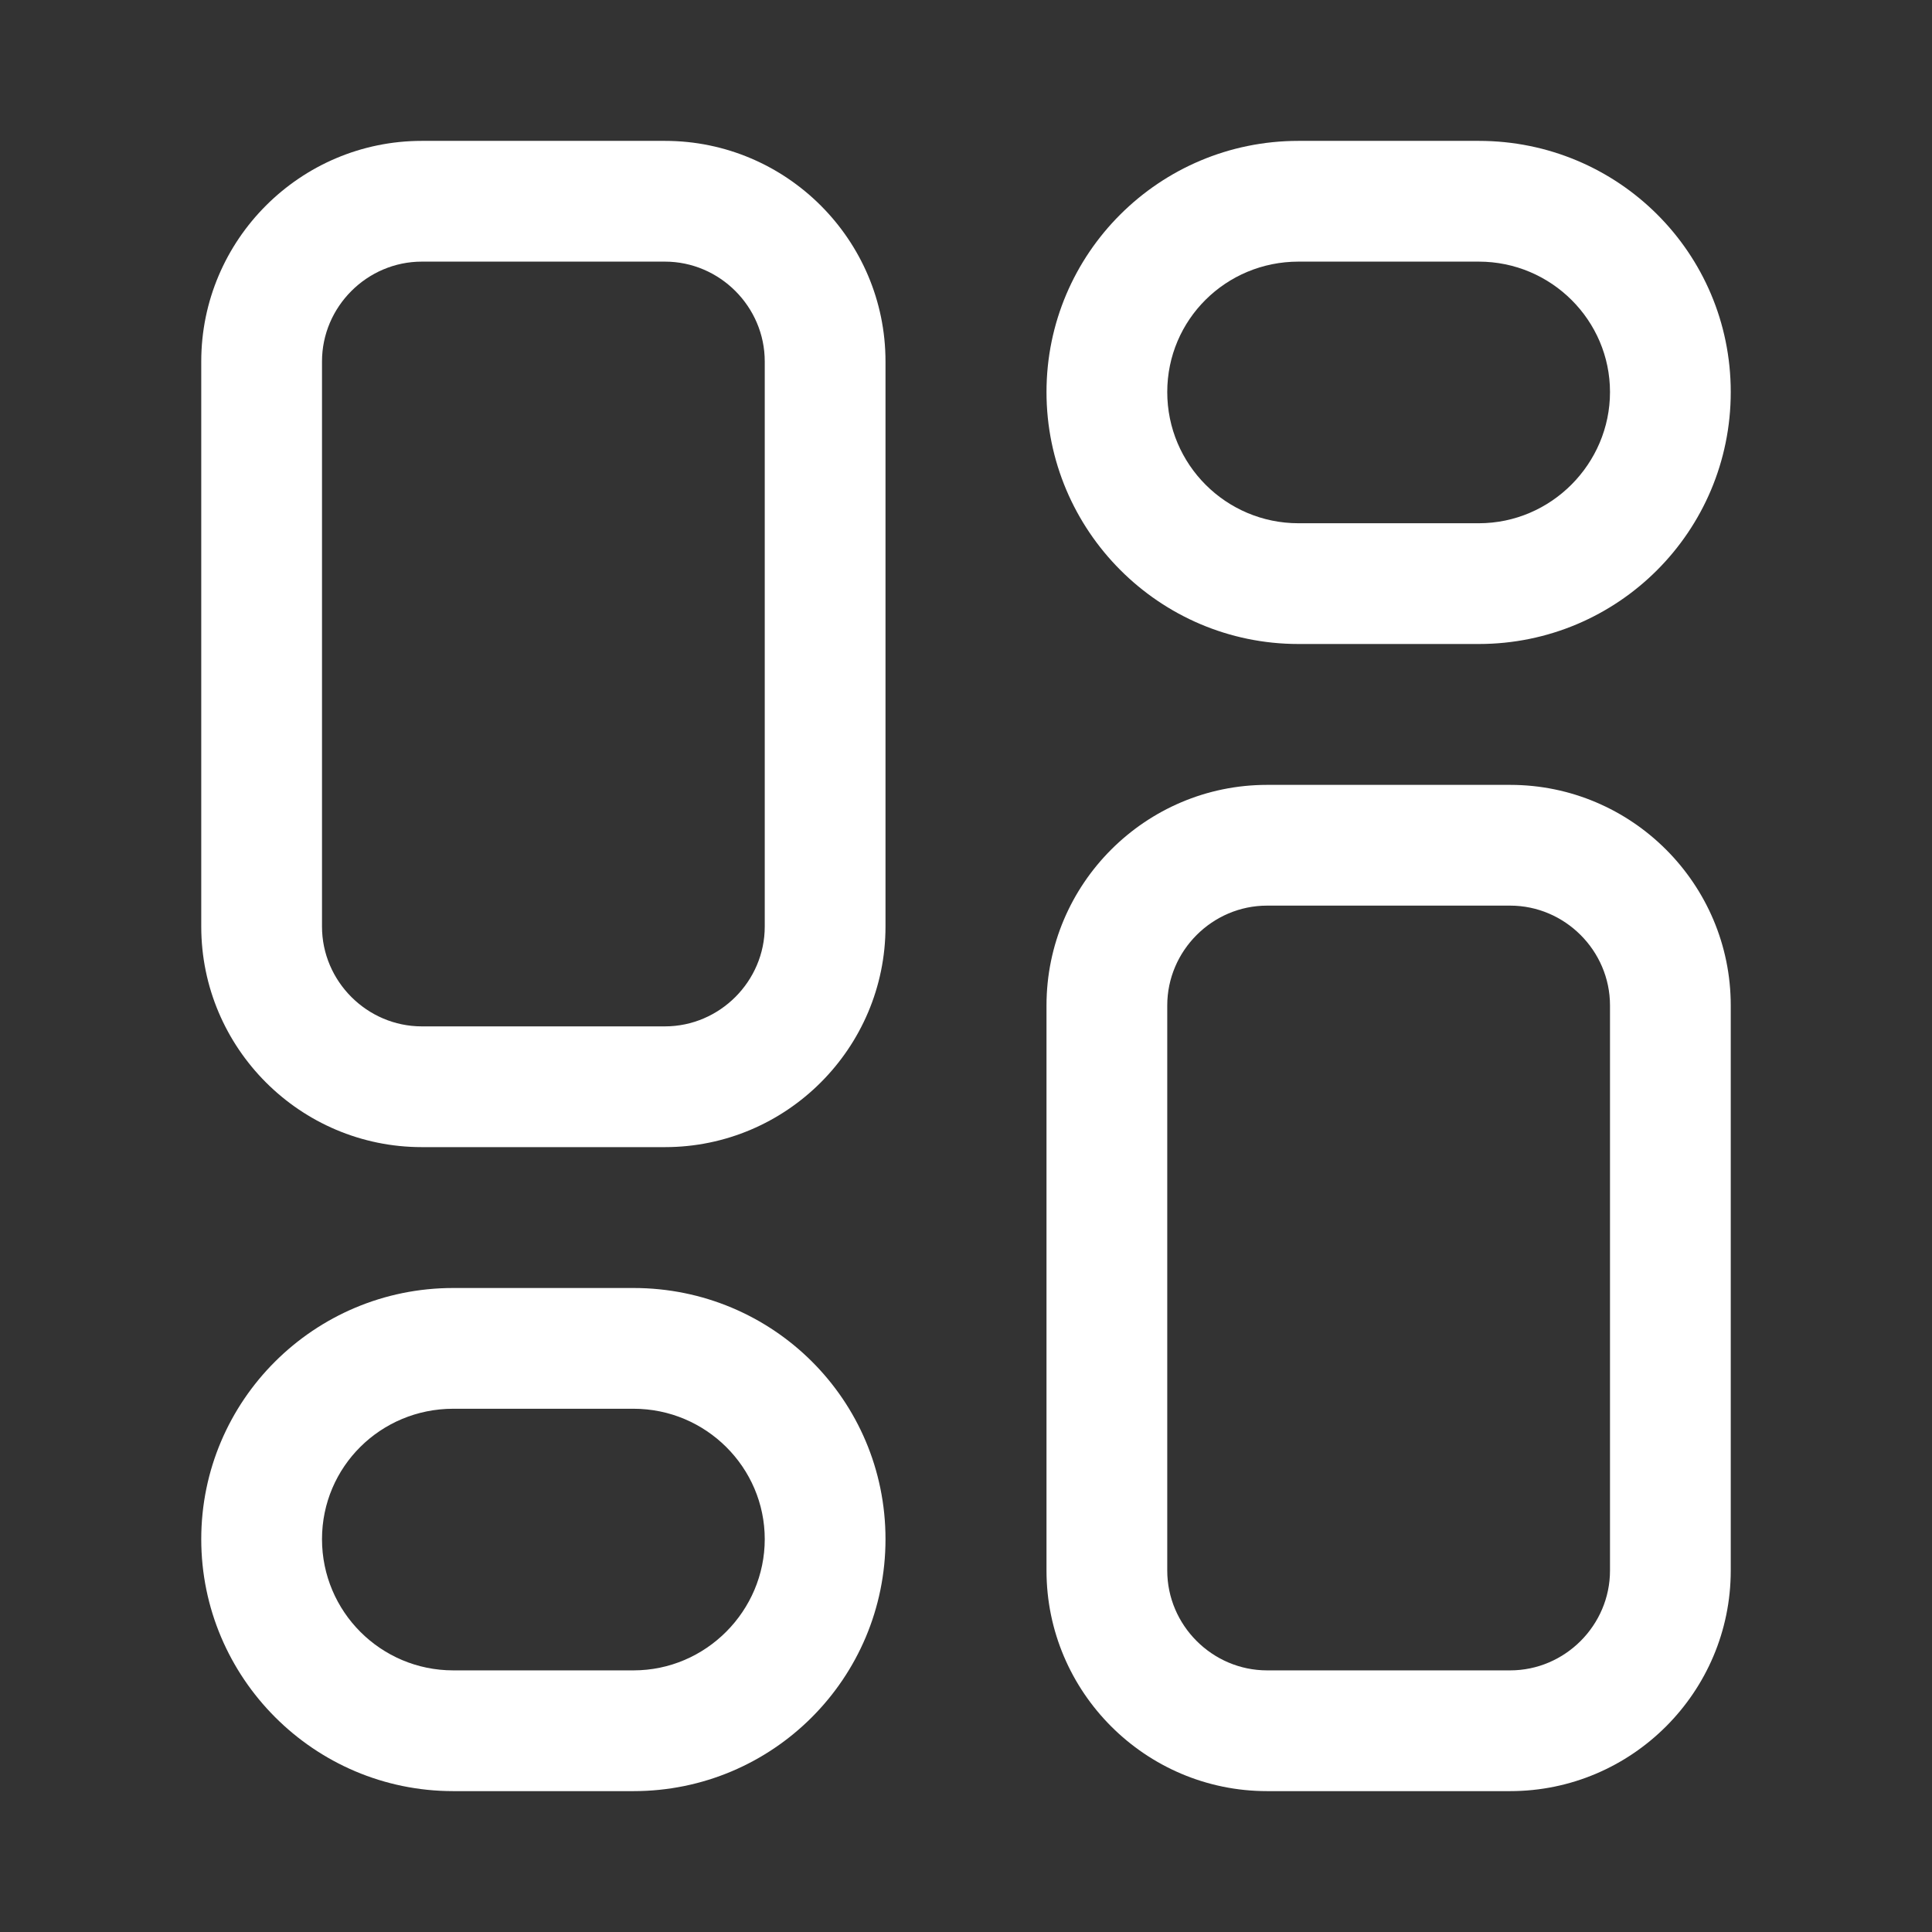
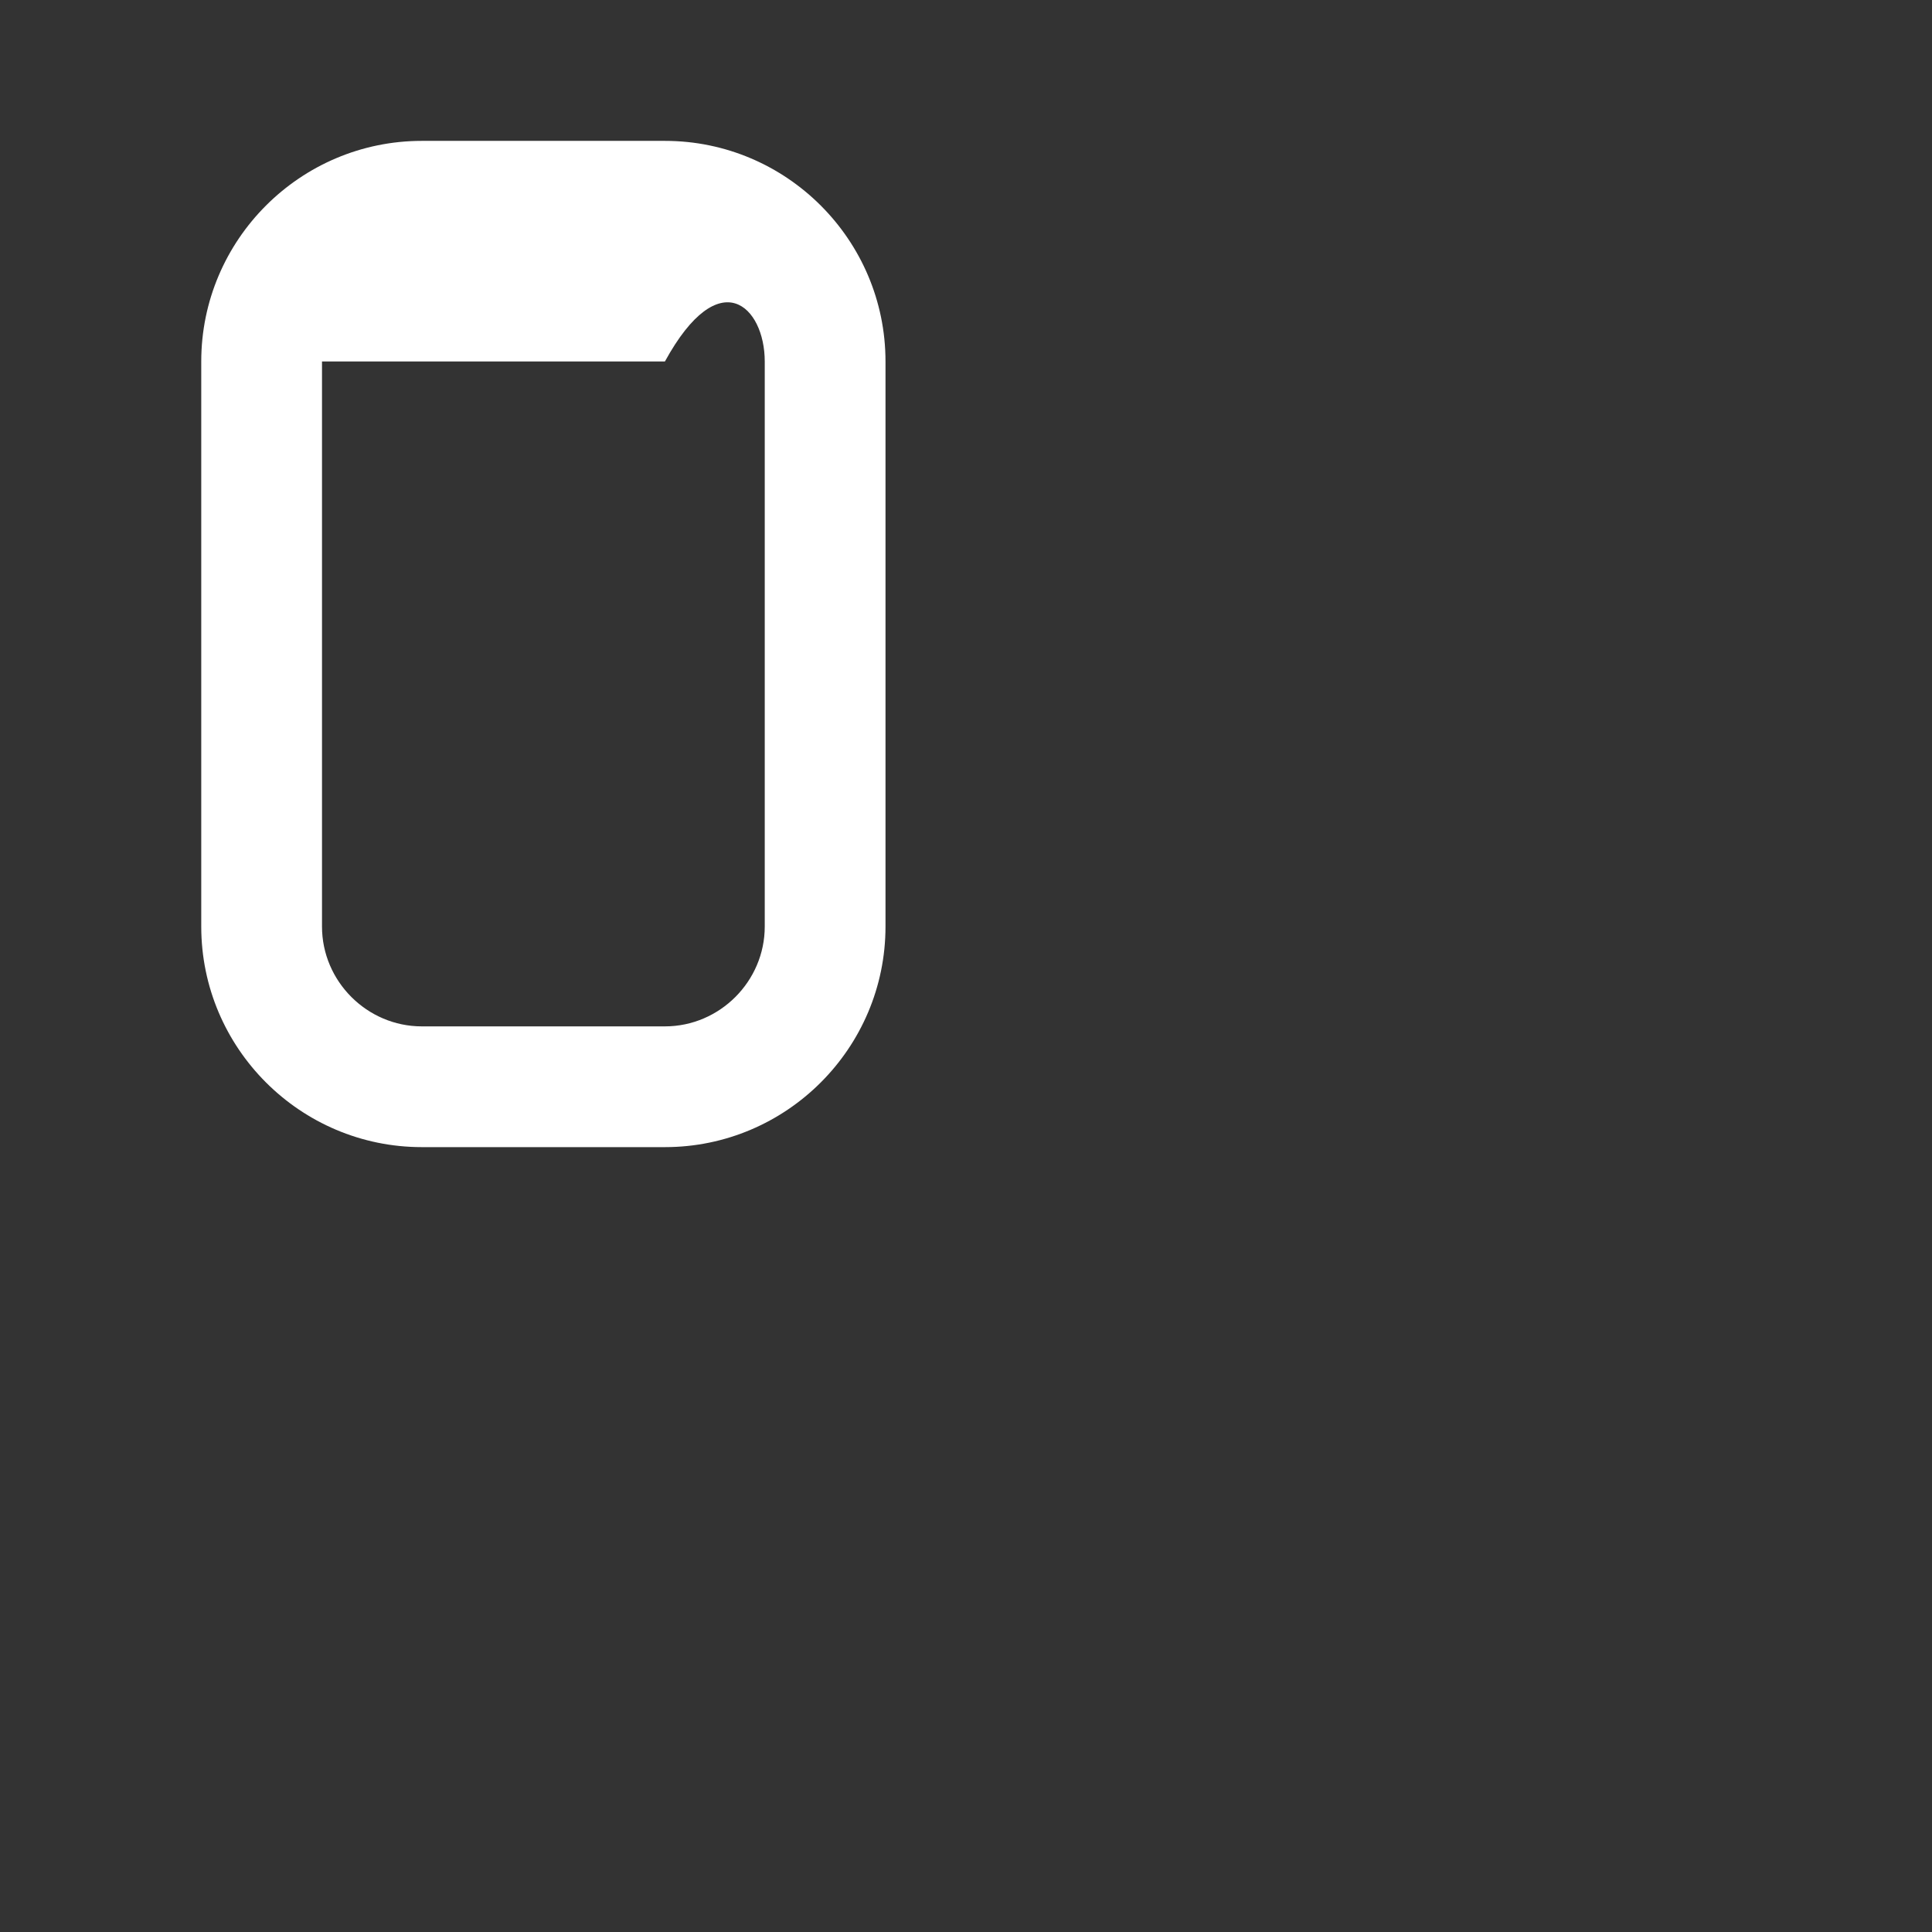
<svg xmlns="http://www.w3.org/2000/svg" width="24" height="24" viewBox="0 0 24 24" fill="none">
  <rect x="0" y="0" width="24" height="24" fill="#333333" stroke="none" />
-   <path d="M18.37 1.75H16.13C14.4 1.75 13 3.15 13 4.87C13 6.59 14.4 8 16.13 8H18.37C20.1 8 21.5 6.6 21.5 4.87C21.5 3.14 20.1 1.75 18.37 1.75ZM18.37 6.5H16.13C15.23 6.5 14.5 5.77 14.5 4.87C14.5 3.97 15.23 3.25 16.13 3.25H18.37C19.27 3.25 20 3.98 20 4.87C20 5.76 19.27 6.5 18.37 6.5Z" fill="white" />
-   <path d="M8.26 1.75H5.24C3.73 1.75 2.5 2.98 2.5 4.49V11.51C2.5 13.02 3.73 14.25 5.24 14.25H8.26C9.77 14.25 11 13.02 11 11.51V4.49C11 2.98 9.77 1.75 8.26 1.75ZM9.5 11.51C9.5 12.19 8.94 12.75 8.26 12.75H5.24C4.56 12.75 4 12.19 4 11.51V4.49C4 3.81 4.56 3.25 5.24 3.25H8.26C8.94 3.25 9.5 3.81 9.5 4.49V11.51Z" fill="white" />
-   <path d="M18.76 9.75H15.74C14.23 9.75 13 10.98 13 12.49V19.51C13 21.02 14.23 22.25 15.74 22.25H18.76C20.27 22.25 21.5 21.02 21.5 19.51V12.49C21.5 10.98 20.27 9.75 18.76 9.75ZM20 19.51C20 20.19 19.44 20.75 18.76 20.75H15.74C15.06 20.75 14.5 20.19 14.5 19.51V12.49C14.5 11.81 15.06 11.25 15.74 11.25H18.76C19.44 11.25 20 11.81 20 12.49V19.51Z" fill="white" />
-   <path d="M7.87 16H5.63C3.9 16 2.5 17.4 2.5 19.12C2.5 20.84 3.9 22.25 5.63 22.25H7.87C9.6 22.25 11 20.85 11 19.12C11 17.39 9.6 16 7.87 16ZM7.87 20.75H5.63C4.73 20.75 4 20.02 4 19.12C4 18.22 4.73 17.5 5.63 17.5H7.87C8.77 17.5 9.5 18.23 9.5 19.12C9.5 20.01 8.77 20.75 7.87 20.75Z" fill="white" />
+   <path d="M8.26 1.75H5.24C3.73 1.75 2.5 2.98 2.5 4.49V11.51C2.5 13.02 3.73 14.25 5.24 14.25H8.26C9.77 14.25 11 13.02 11 11.51V4.49C11 2.98 9.77 1.75 8.26 1.75ZM9.5 11.51C9.5 12.19 8.94 12.75 8.26 12.75H5.24C4.56 12.75 4 12.19 4 11.51V4.49H8.26C8.94 3.25 9.5 3.81 9.5 4.49V11.51Z" fill="white" />
</svg>